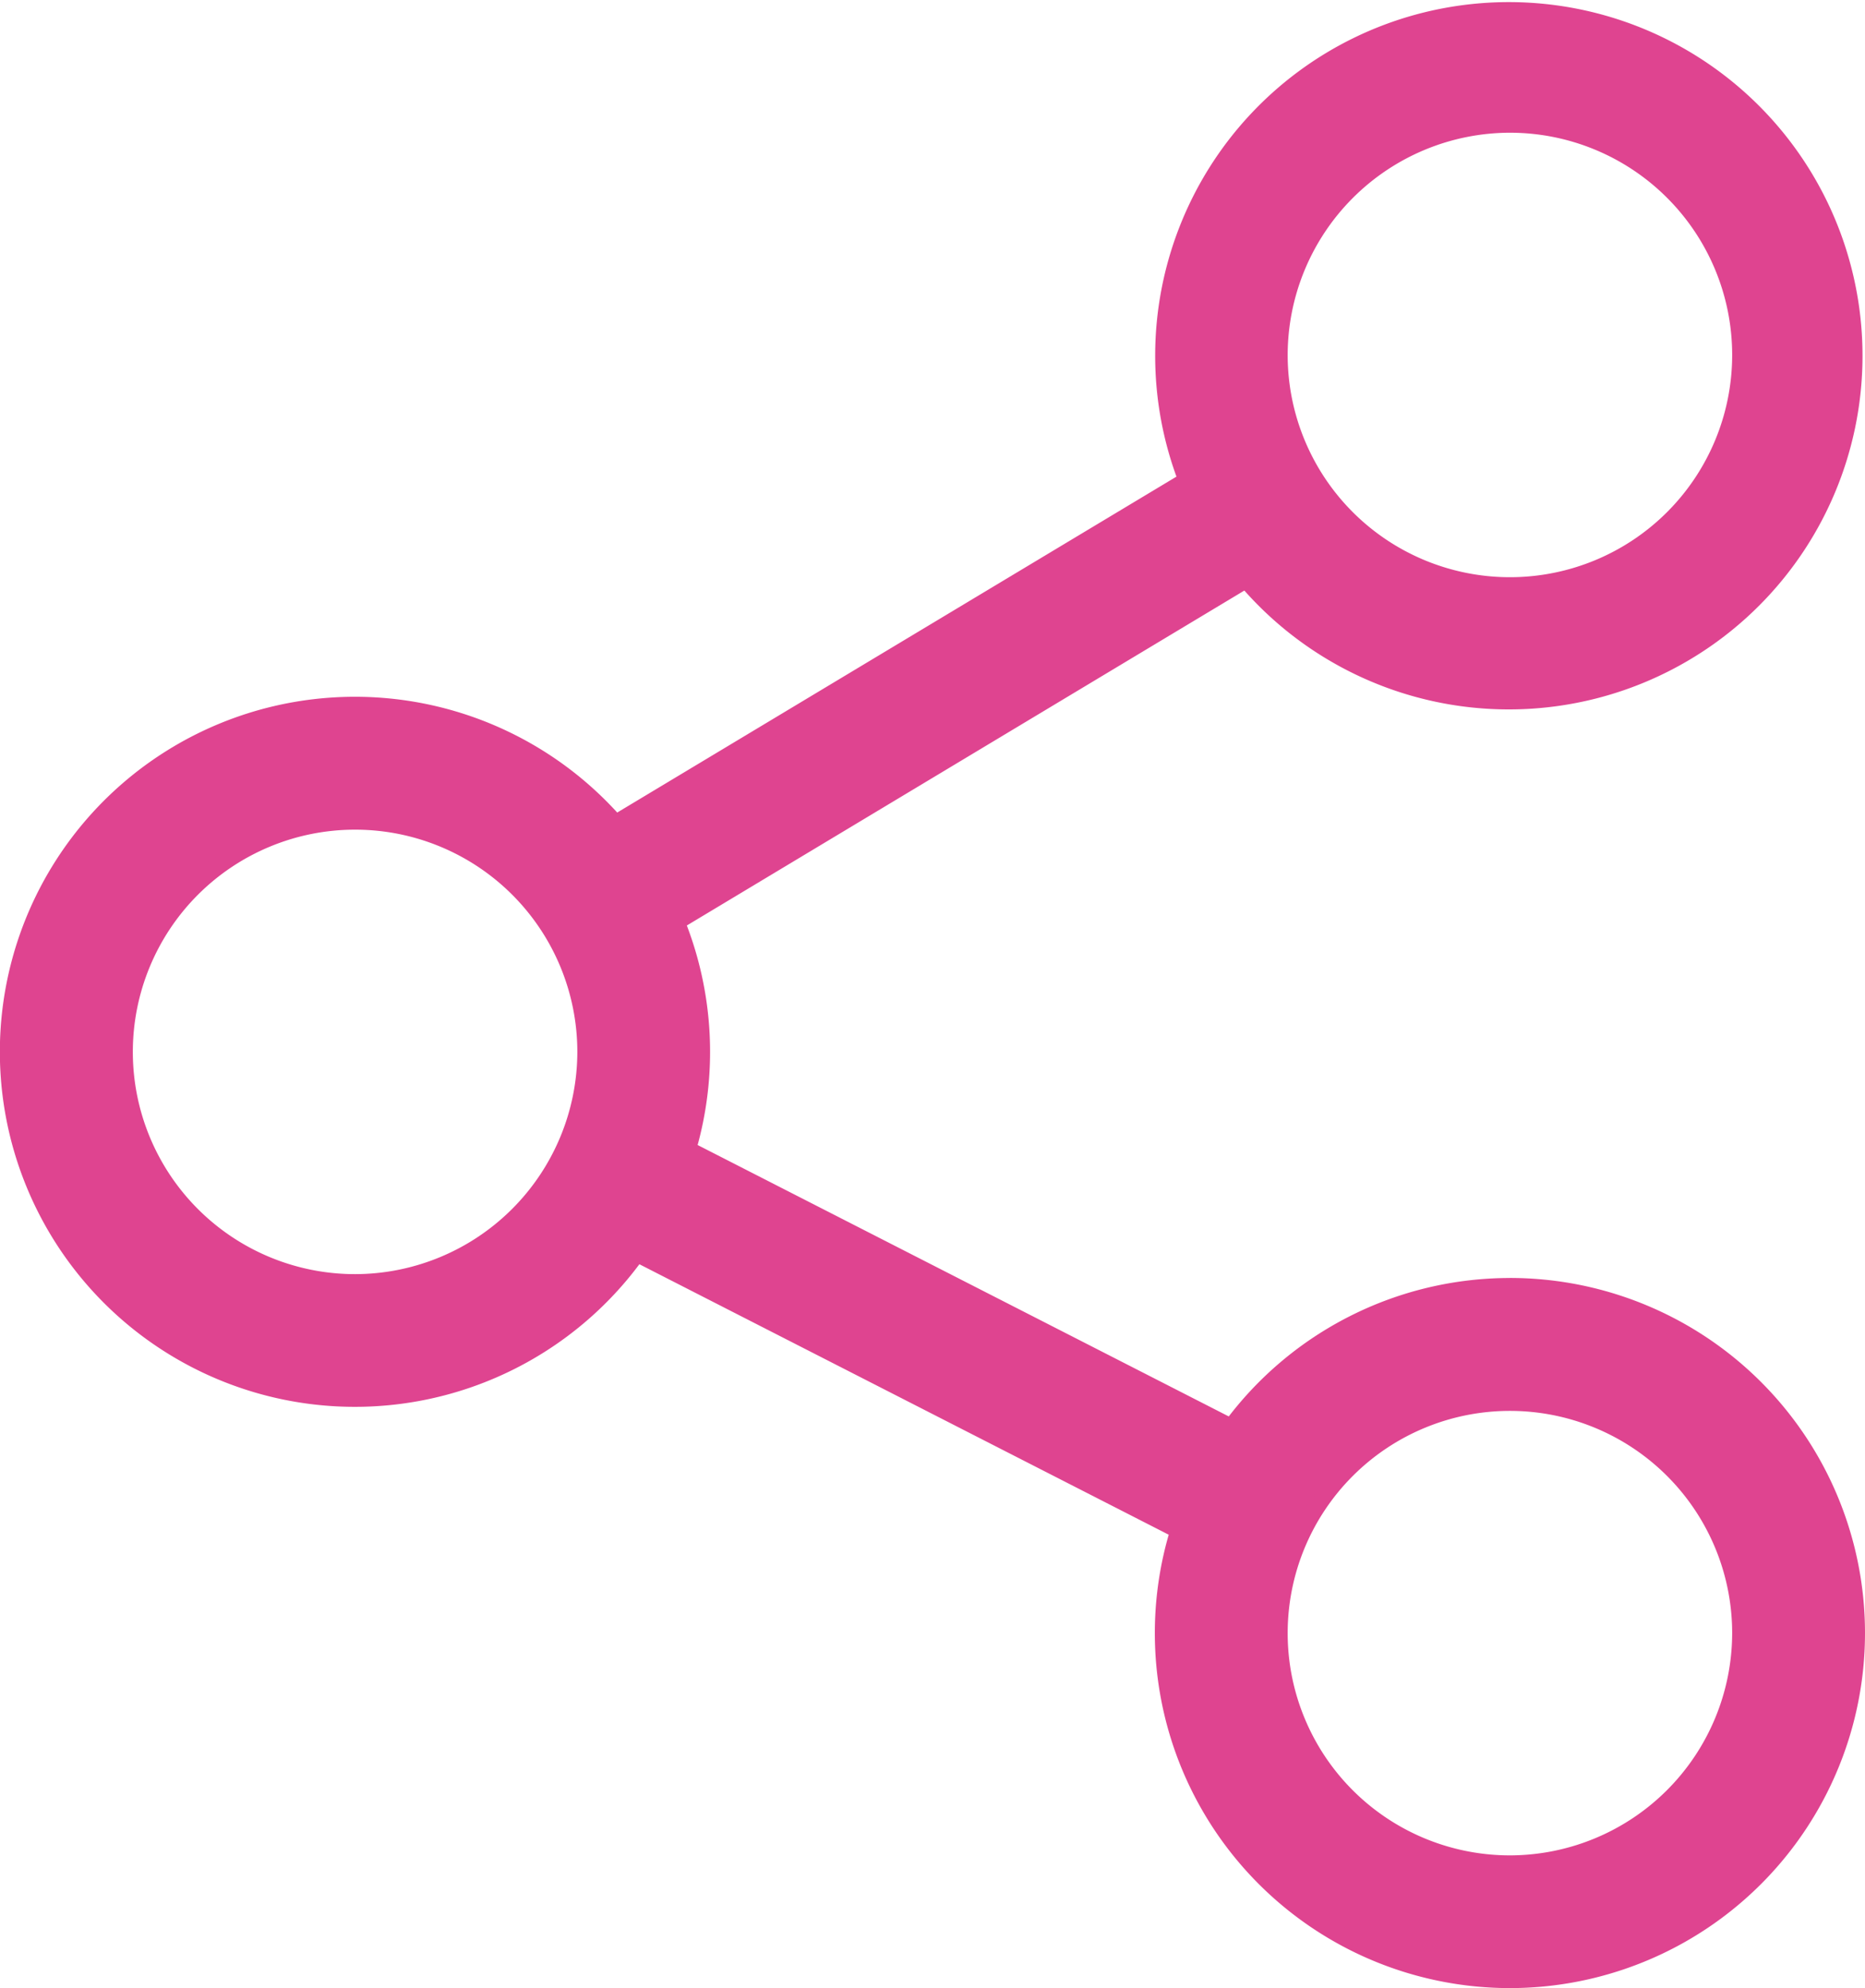
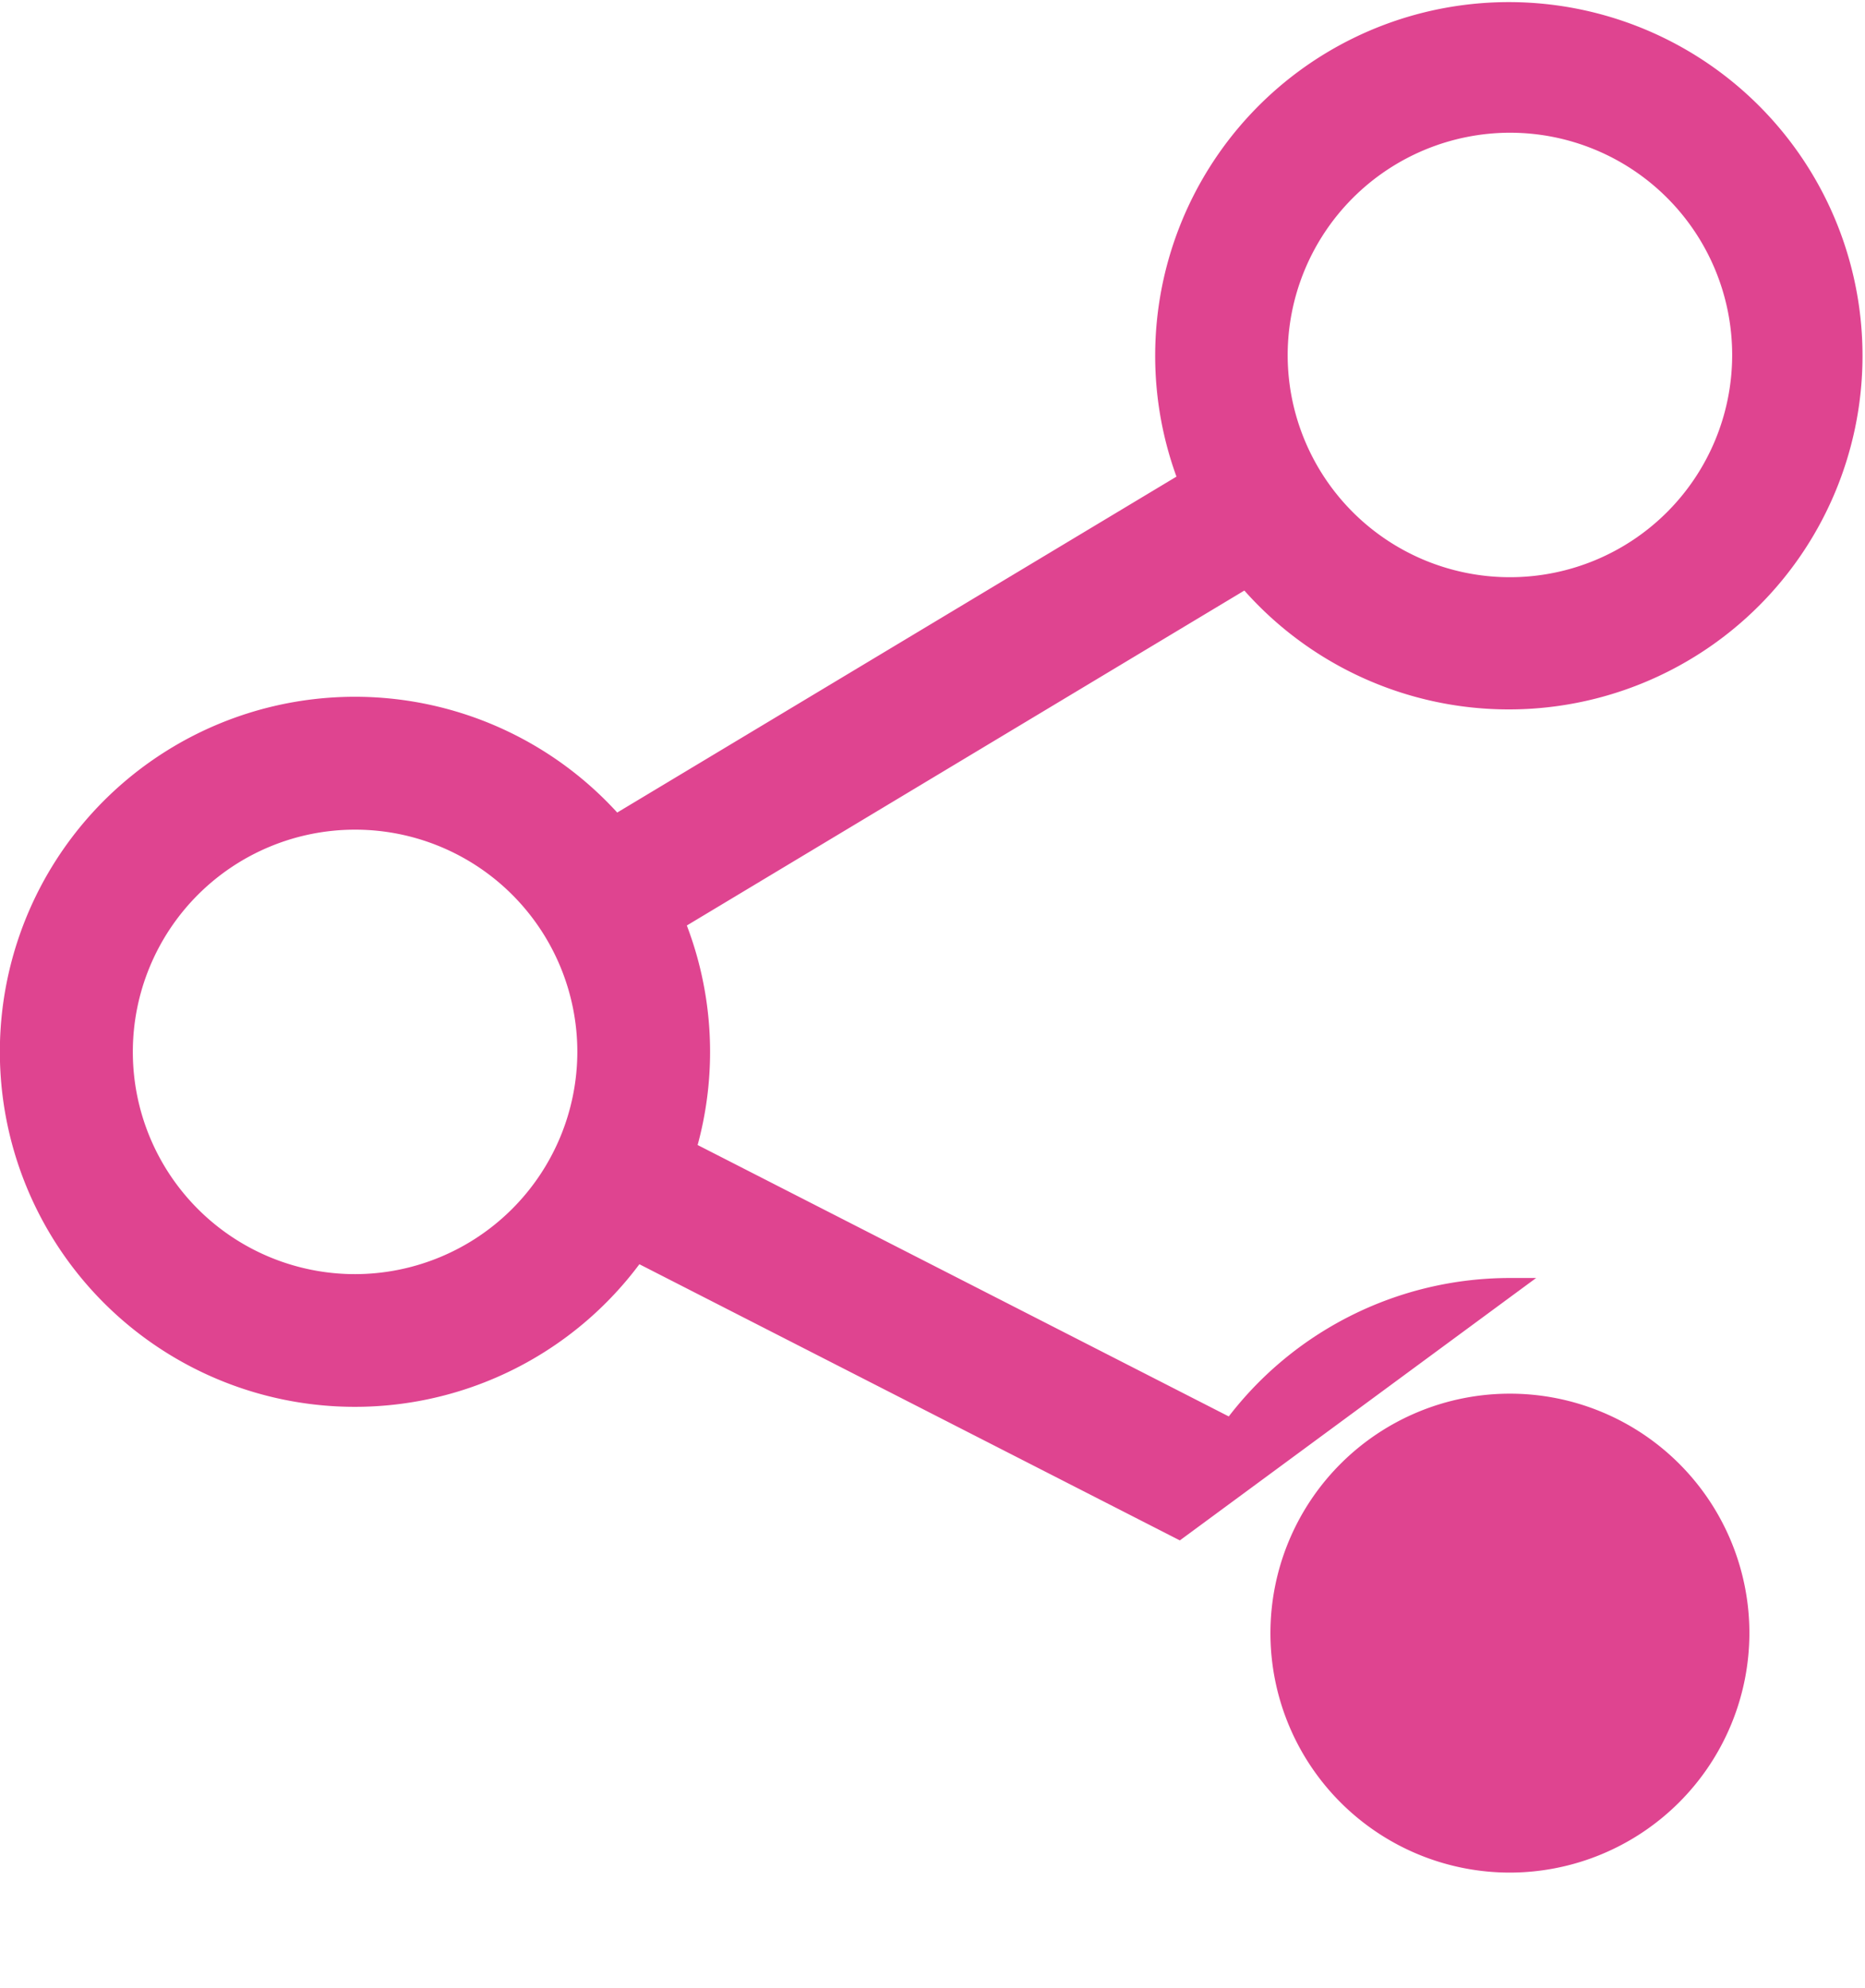
<svg xmlns="http://www.w3.org/2000/svg" width="54.125" height="57.7" viewBox="0 0 54.125 57.7">
  <g id="share" transform="translate(-15.75 0.25)">
    <g id="Group_417" data-name="Group 417" transform="translate(16)">
-       <path id="Path_530" data-name="Path 530" d="M59.57,37.091a10.047,10.047,0,0,0-8.086,4.086L35.7,33.111a10.054,10.054,0,0,0-.327-6.606l16.541-9.938A10.014,10.014,0,1,0,50.2,13.69L33.614,23.653a10.054,10.054,0,1,0,.616,12.469l15.737,8.042a10.055,10.055,0,1,0,9.6-7.074Zm0-33.739a6.7,6.7,0,1,1-6.7,6.7A6.711,6.711,0,0,1,59.57,3.352ZM26.055,36.979a6.7,6.7,0,1,1,6.7-6.7A6.711,6.711,0,0,1,26.055,36.979ZM59.57,53.848a6.7,6.7,0,1,1,6.7-6.7A6.711,6.711,0,0,1,59.57,53.848Z" transform="translate(-16)" fill="#df4490" stroke="#df4490" stroke-width="0.5" />
+       <path id="Path_530" data-name="Path 530" d="M59.57,37.091a10.047,10.047,0,0,0-8.086,4.086L35.7,33.111a10.054,10.054,0,0,0-.327-6.606l16.541-9.938A10.014,10.014,0,1,0,50.2,13.69L33.614,23.653a10.054,10.054,0,1,0,.616,12.469l15.737,8.042Zm0-33.739a6.7,6.7,0,1,1-6.7,6.7A6.711,6.711,0,0,1,59.57,3.352ZM26.055,36.979a6.7,6.7,0,1,1,6.7-6.7A6.711,6.711,0,0,1,26.055,36.979ZM59.57,53.848a6.7,6.7,0,1,1,6.7-6.7A6.711,6.711,0,0,1,59.57,53.848Z" transform="translate(-16)" fill="#df4490" stroke="#df4490" stroke-width="0.5" />
    </g>
  </g>
</svg>